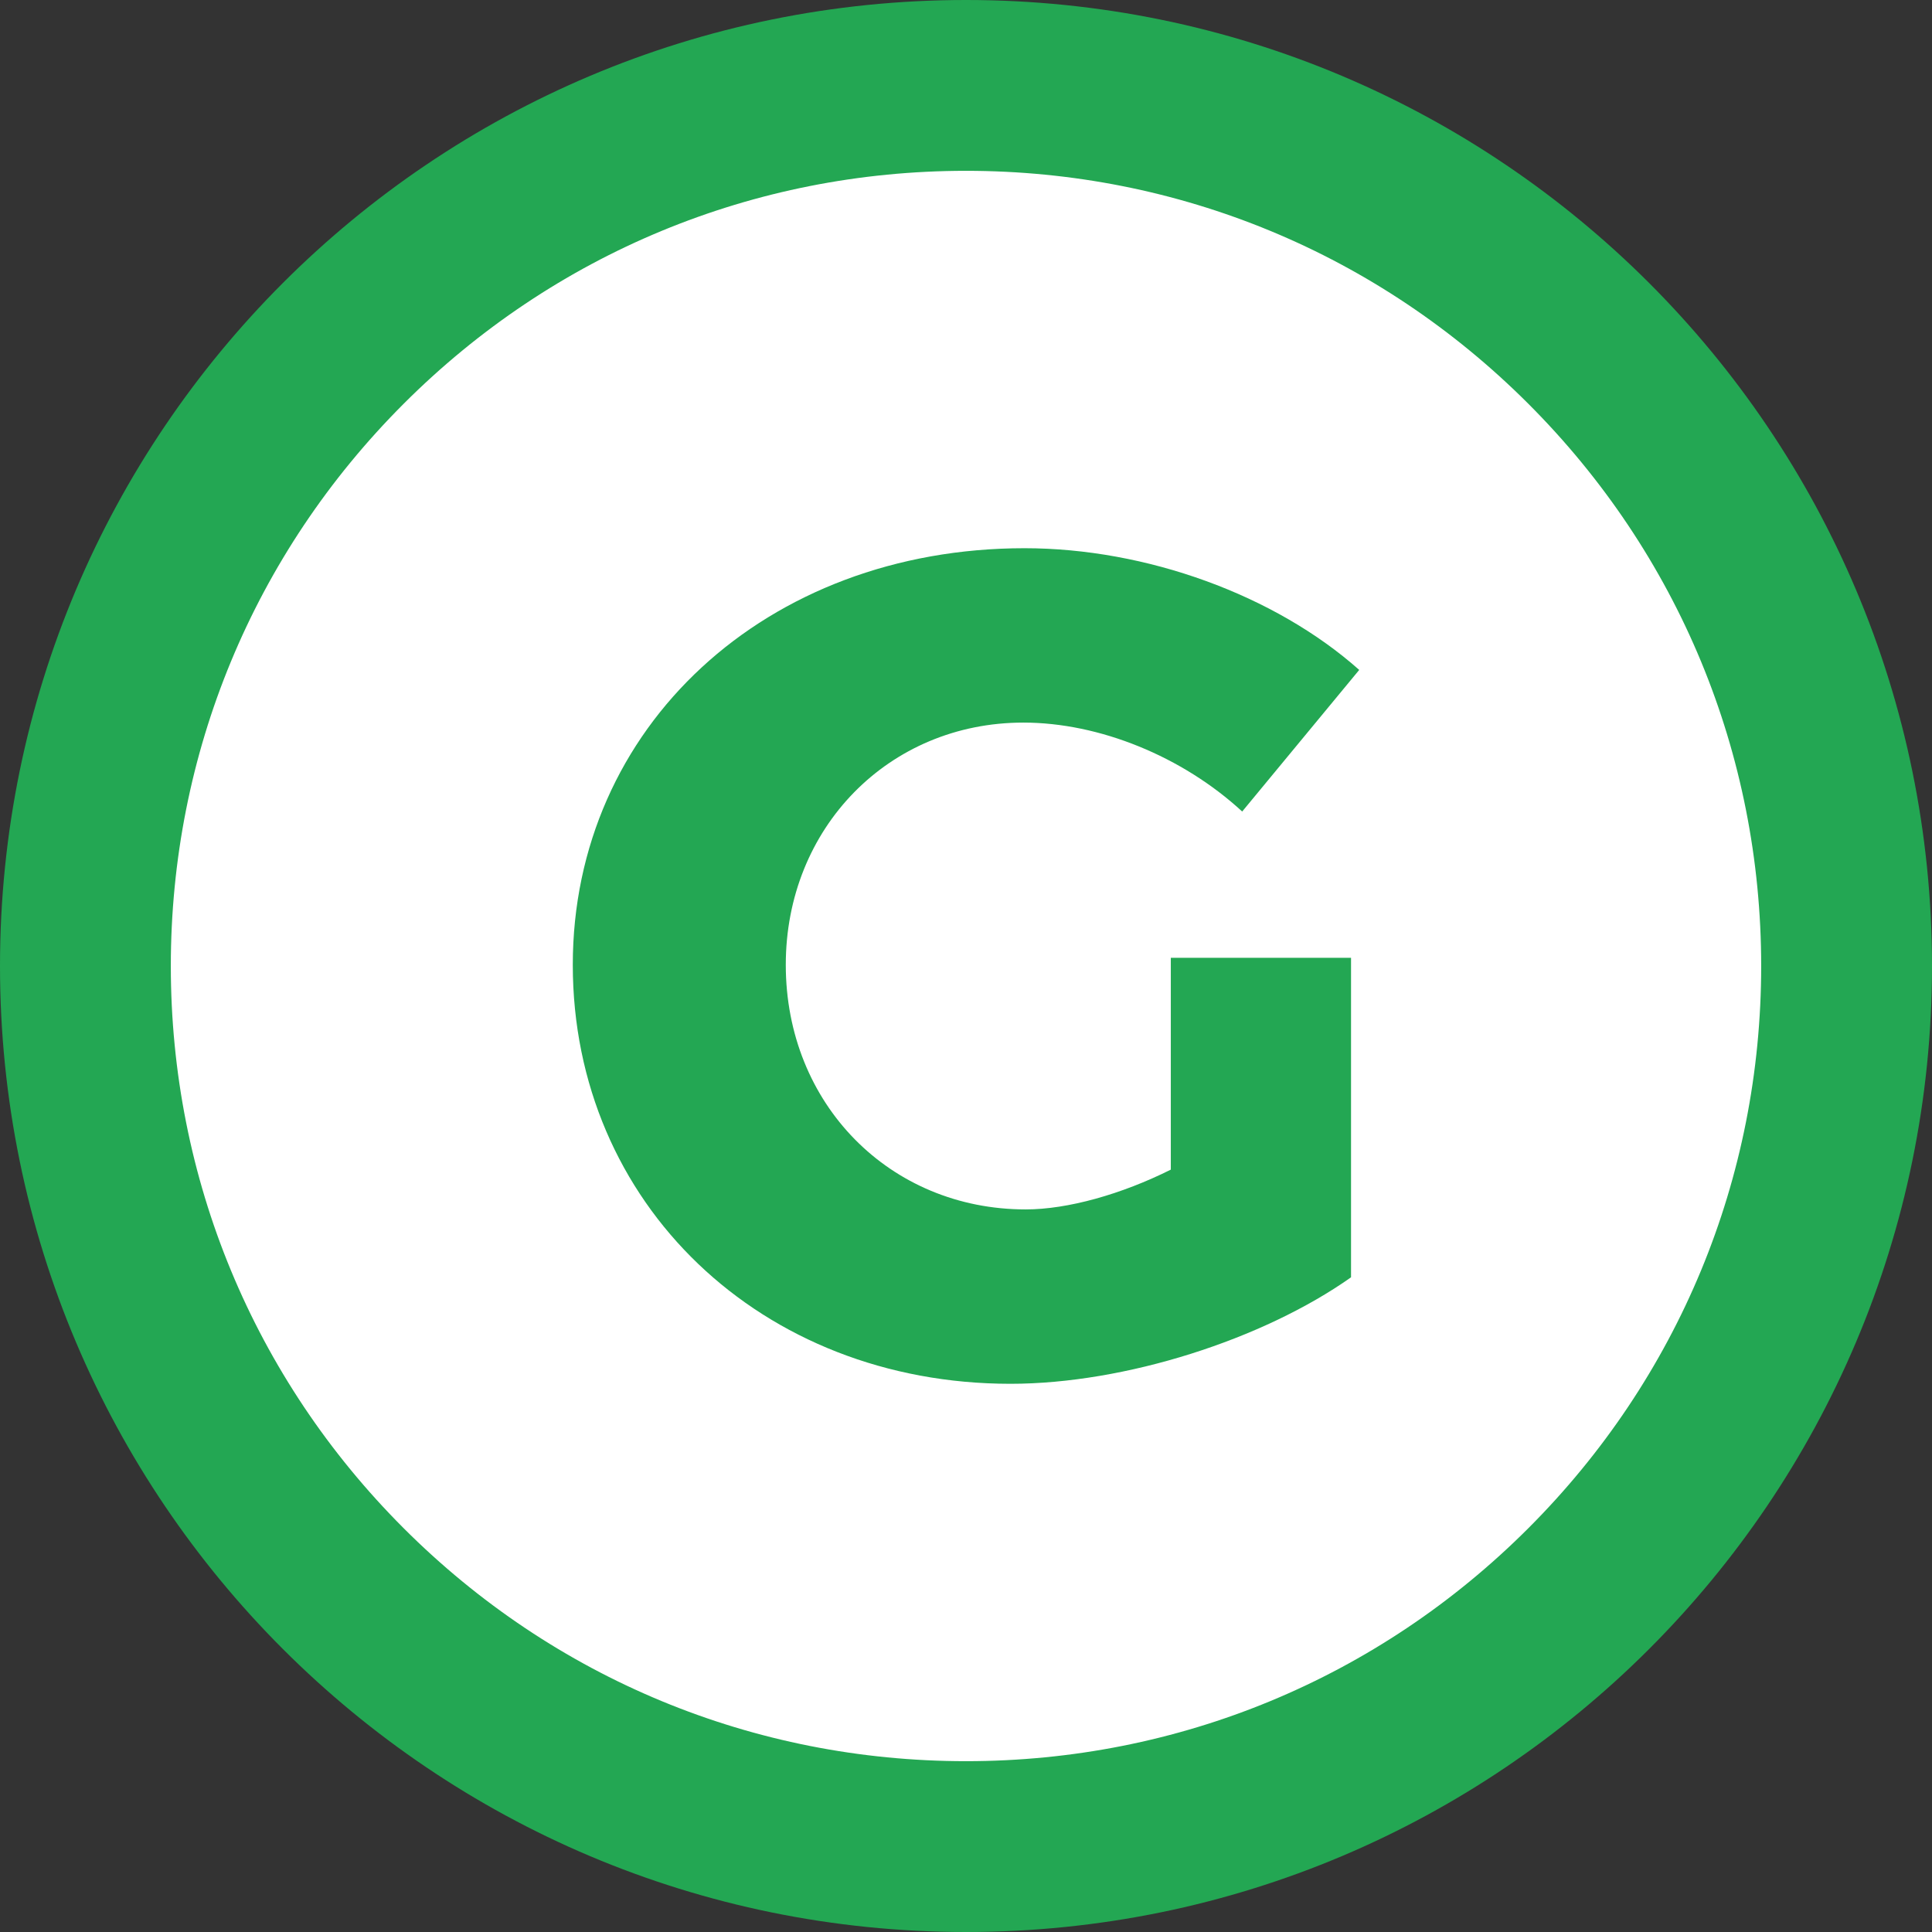
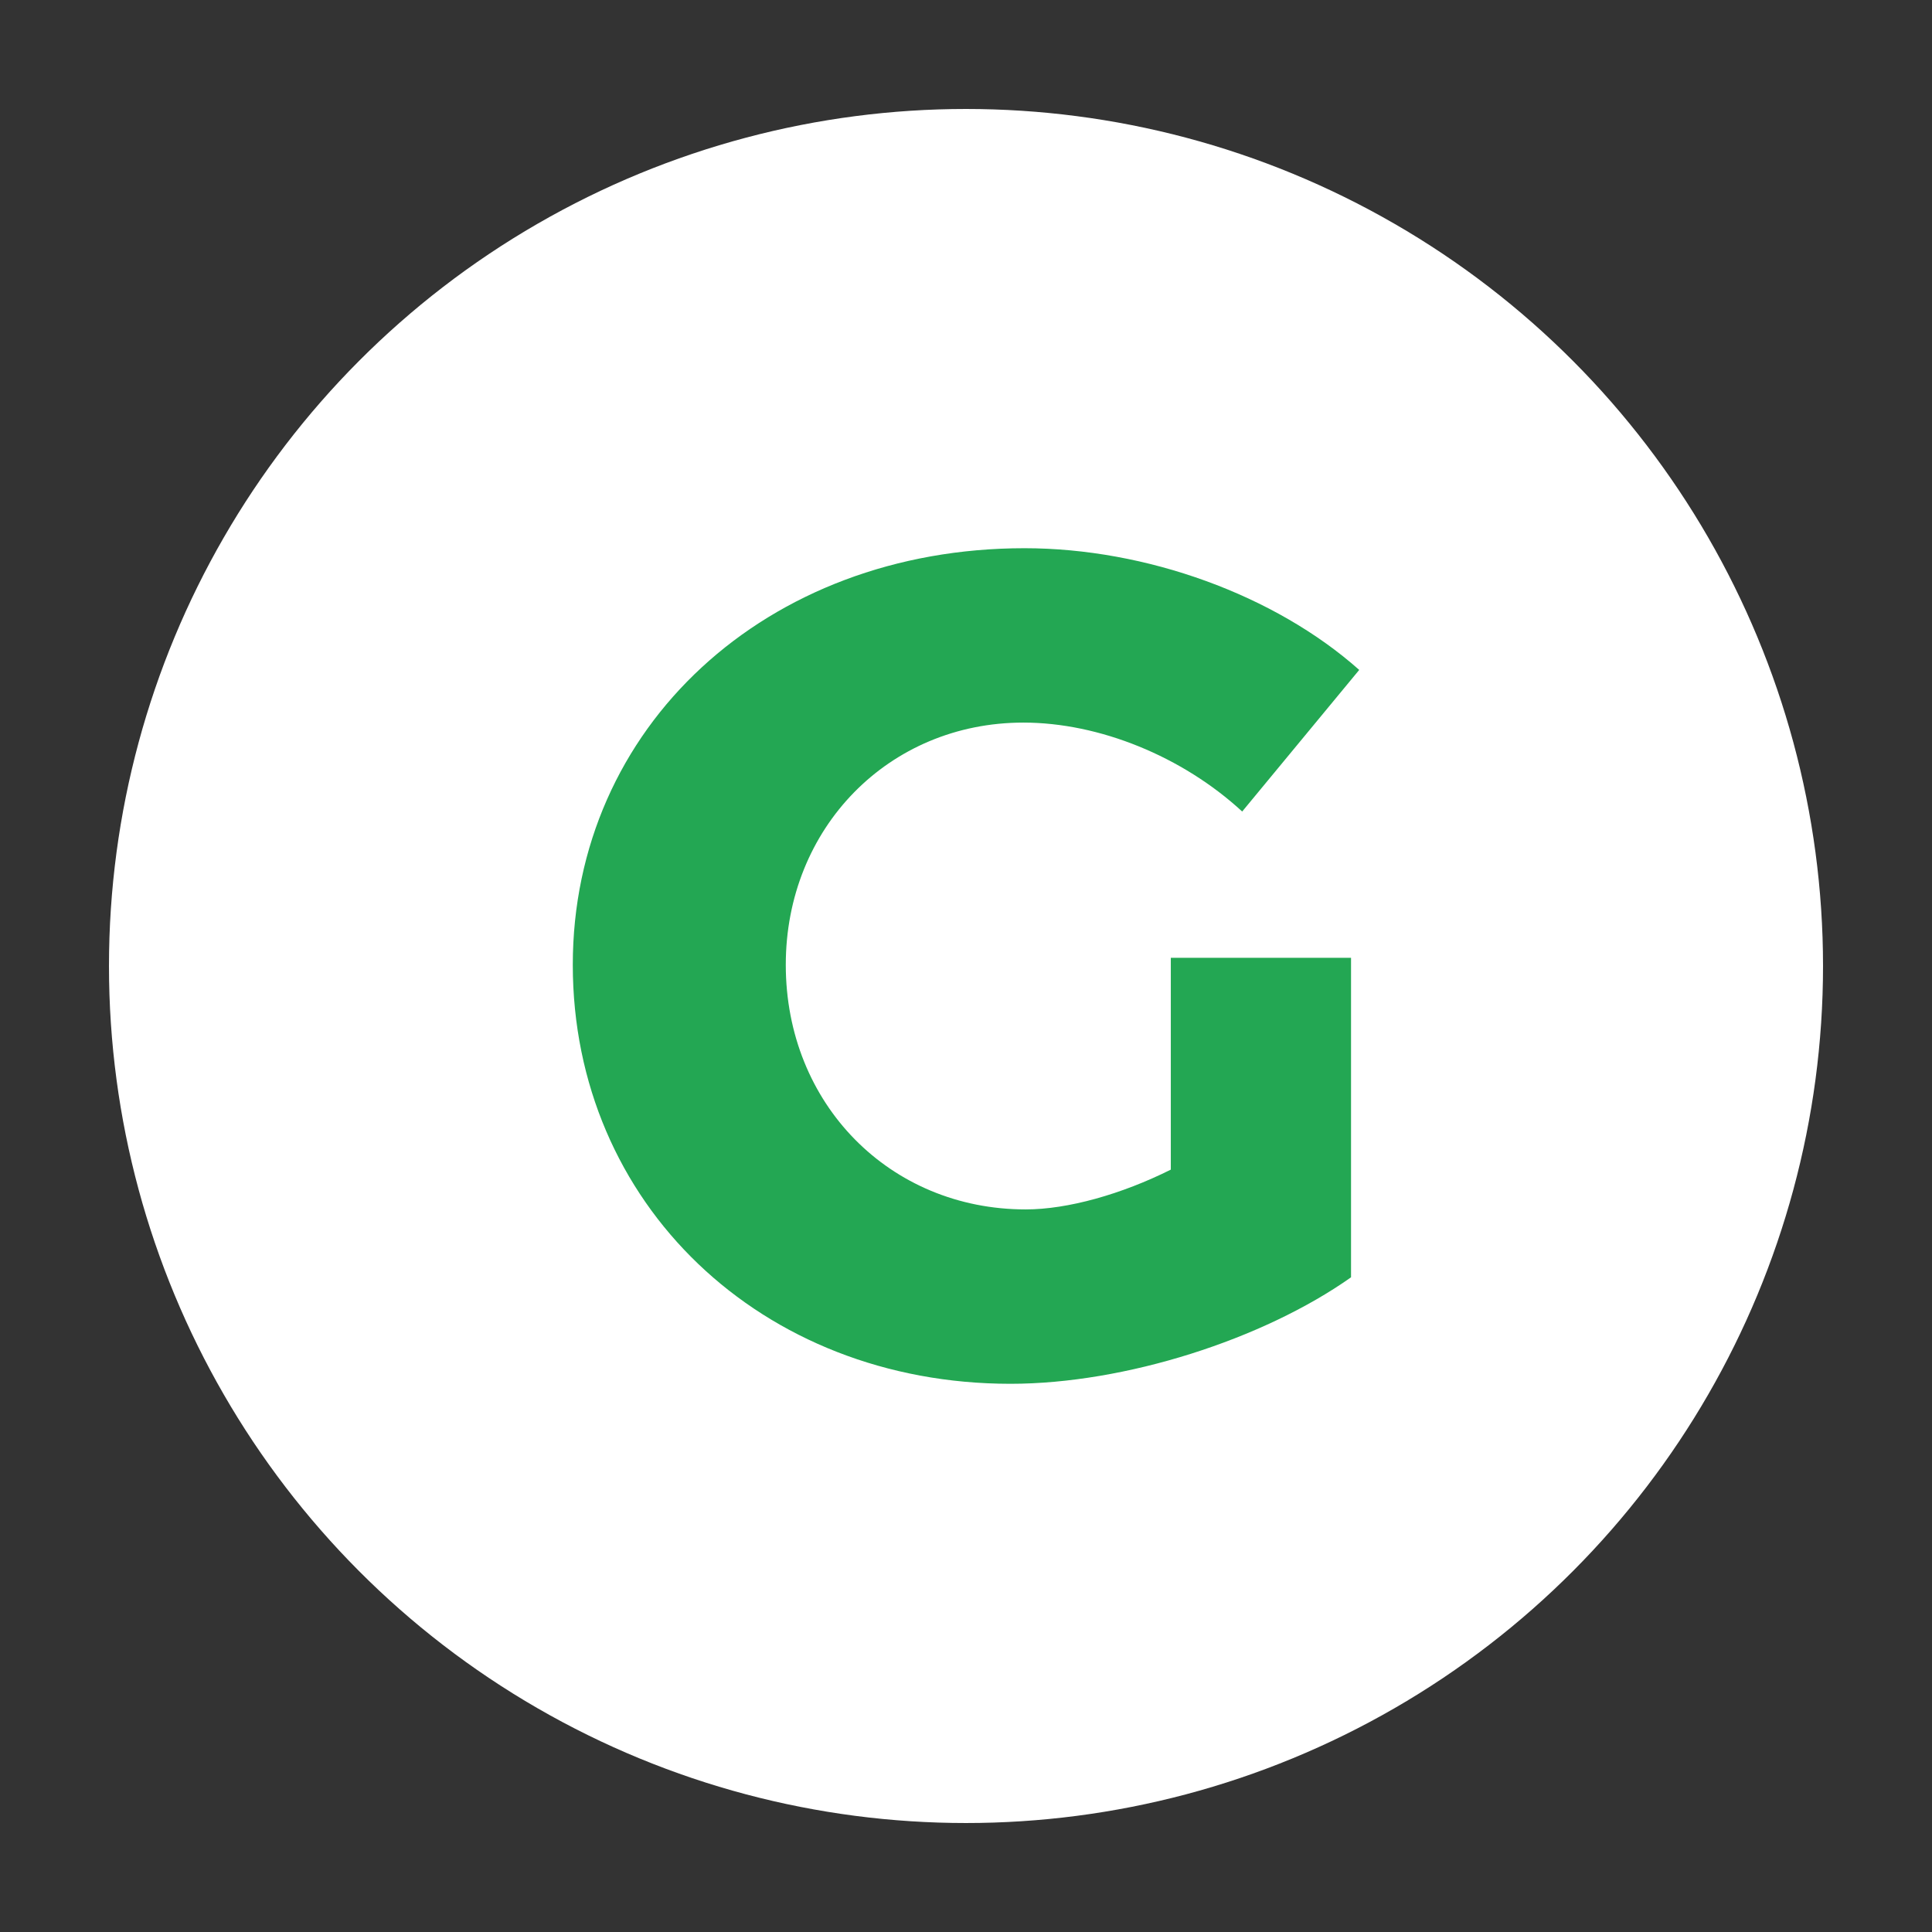
<svg xmlns="http://www.w3.org/2000/svg" width="100%" height="100%" viewBox="0 0 328 328" version="1.1" xml:space="preserve" style="fill-rule:evenodd;clip-rule:evenodd;stroke-linejoin:round;stroke-miterlimit:1.414;">
  <rect x="0" y="0" width="328" height="328" fill="#333333" stroke="none" />
  <g id="_x34_5-Parental_Guidance">
    <circle cx="164" cy="164" r="145.5" style="fill:#fff;" />
-     <path d="M164,0c-90.576,0 -164,73.424 -164,164c0,90.576 73.424,164 164,164c90.576,0 164,-73.424 164,-164c0,-90.576 -73.424,-164 -164,-164Zm95.46,259.459c-25.498,25.498 -59.399,39.541 -95.46,39.541c-36.061,0 -69.962,-14.043 -95.46,-39.541c-25.498,-25.498 -39.54,-59.398 -39.54,-95.459c0,-36.061 14.042,-69.963 39.54,-95.461c25.498,-25.498 59.399,-39.539 95.46,-39.539c36.061,0 69.962,14.041 95.46,39.539c25.498,25.498 39.54,59.4 39.54,95.461c0,36.061 -14.042,69.961 -39.54,95.459Z" style="fill:#23a753;fill-rule:nonzero;" />
    <path d="M198.77,198.571c-8.344,4.173 -17.485,6.754 -24.638,6.754c-23.046,0 -40.728,-17.882 -40.728,-41.525c0,-23.245 17.484,-41.125 40.332,-41.125c12.914,0 27.02,5.762 37.153,15.099l19.868,-24.042c-14.304,-12.715 -36.16,-20.661 -56.823,-20.661c-43.909,0 -76.691,30.399 -76.691,70.729c0,40.534 31.989,71.13 74.306,71.13c19.472,0 42.916,-7.55 57.818,-18.079l0,-54.241l-30.597,0l0,35.961Z" style="fill:#23a753;fill-rule:nonzero;" />
  </g>
</svg>